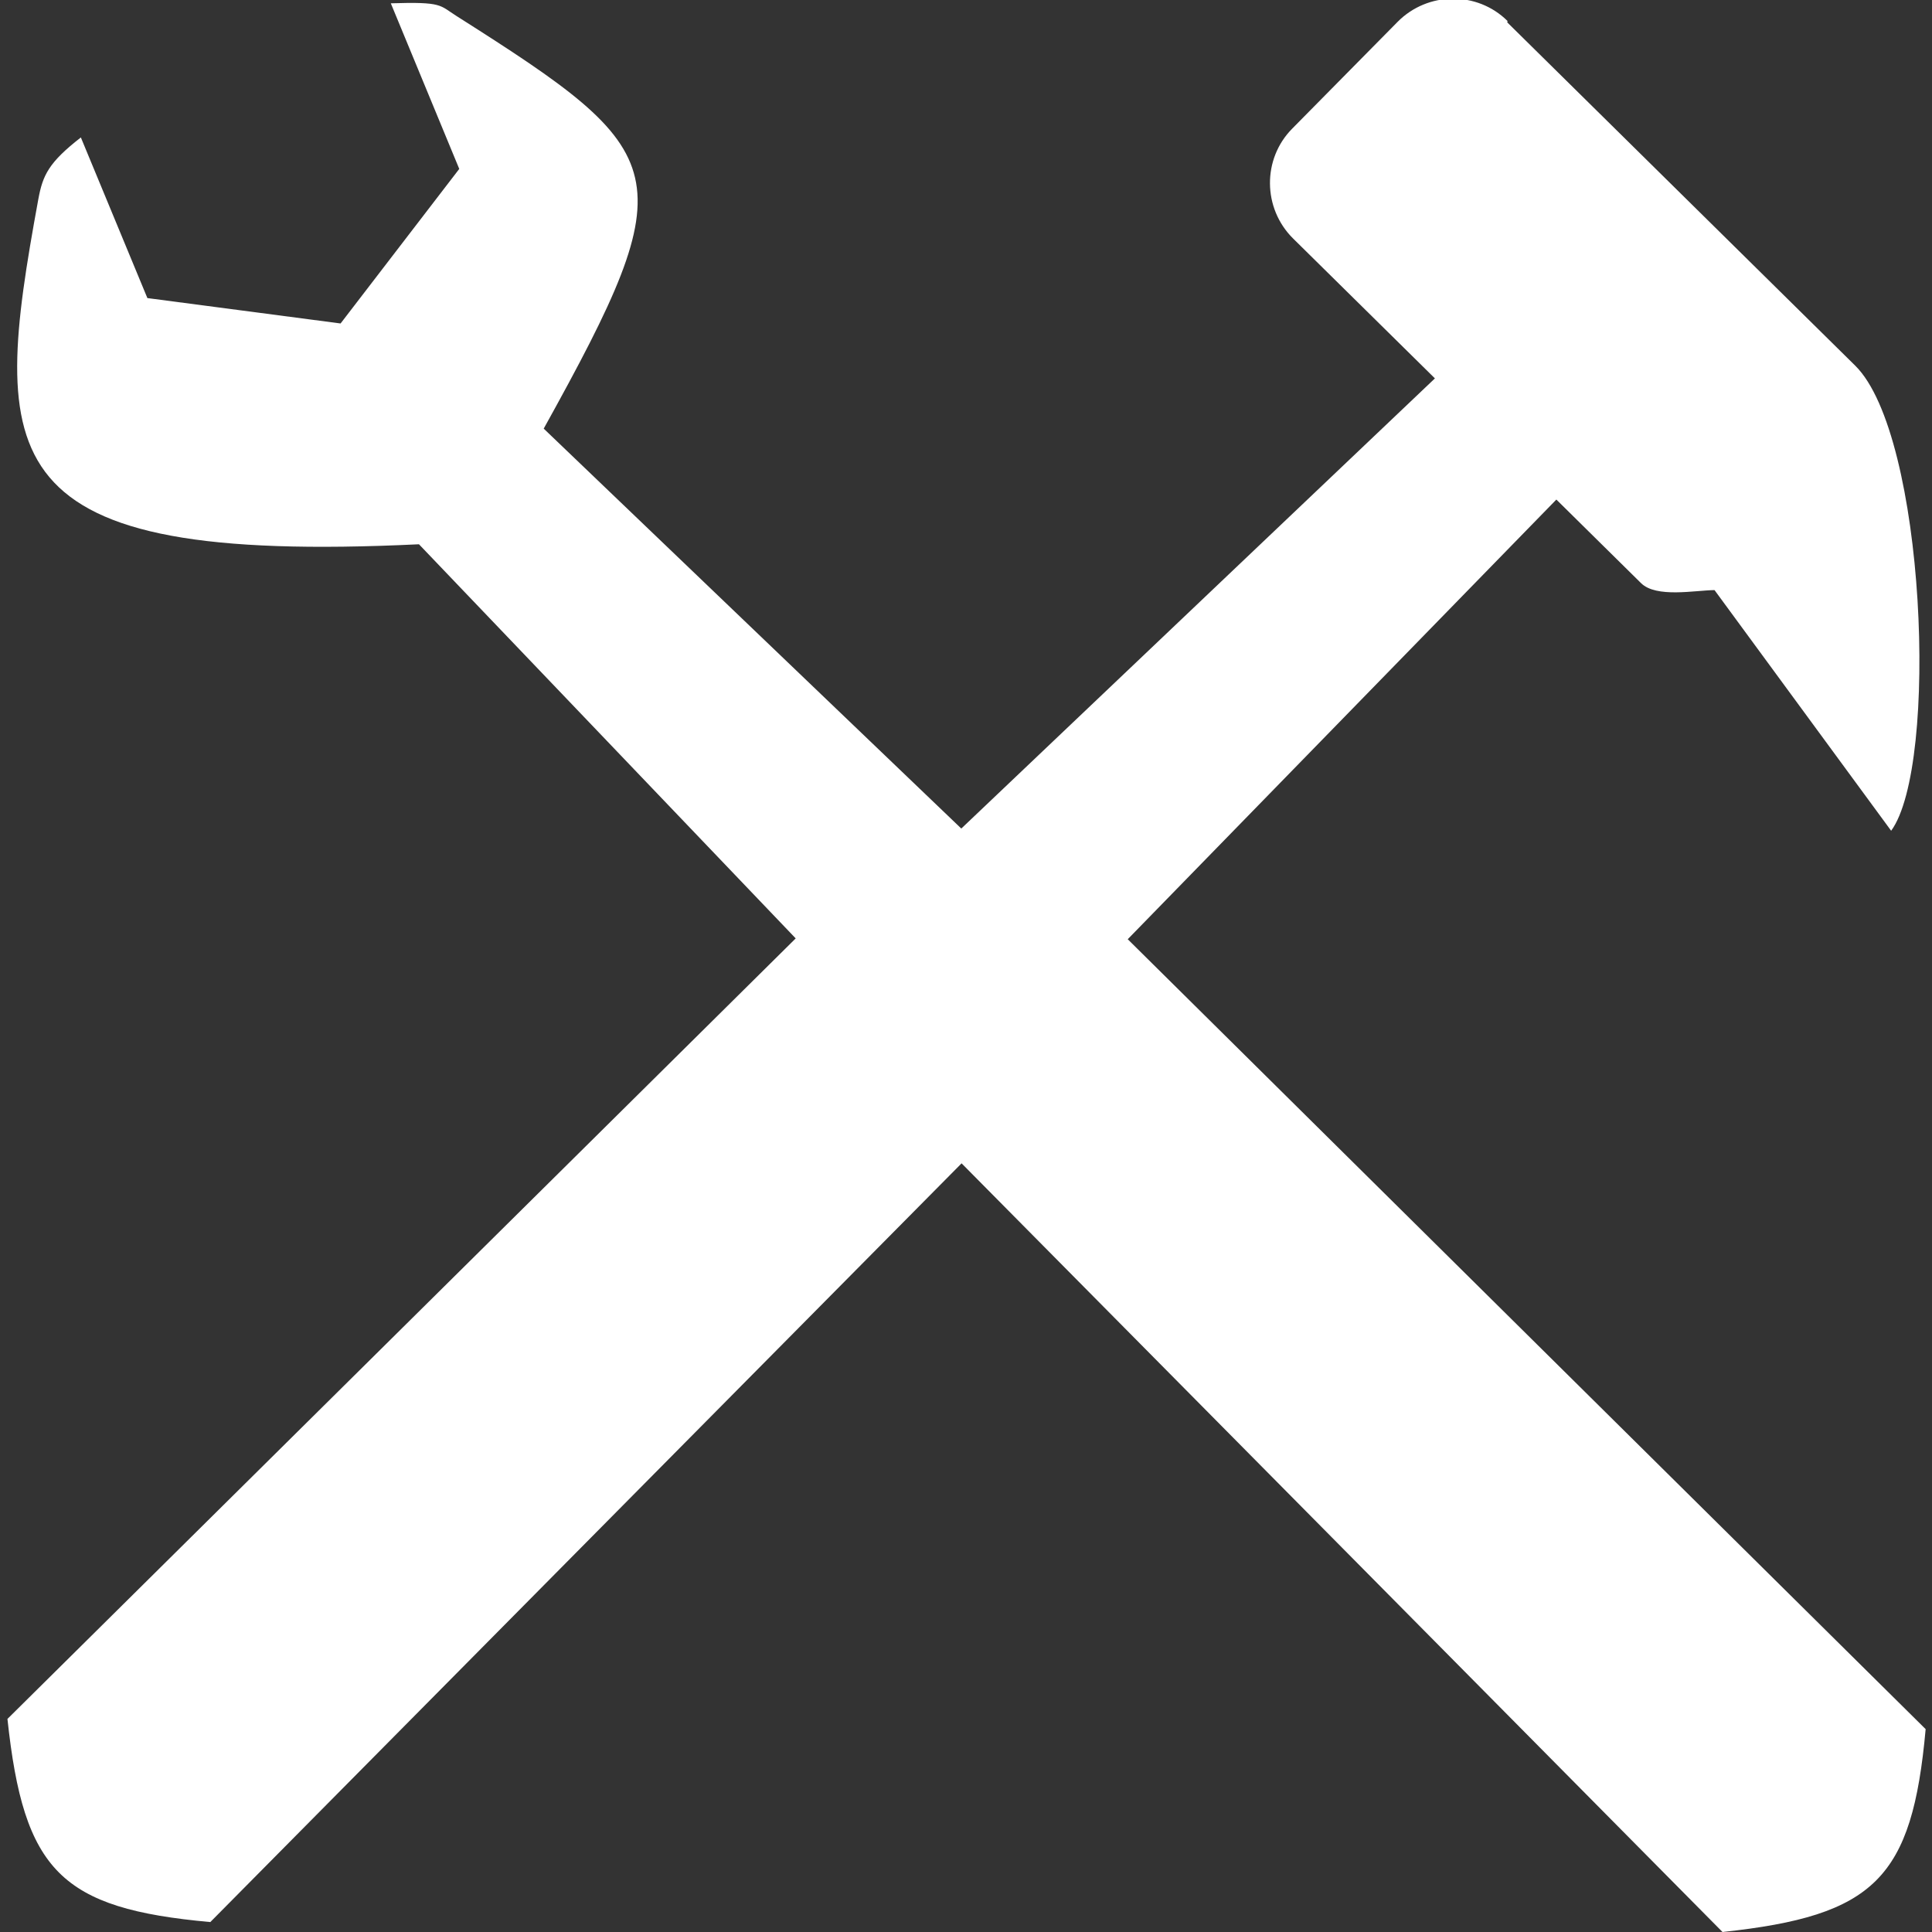
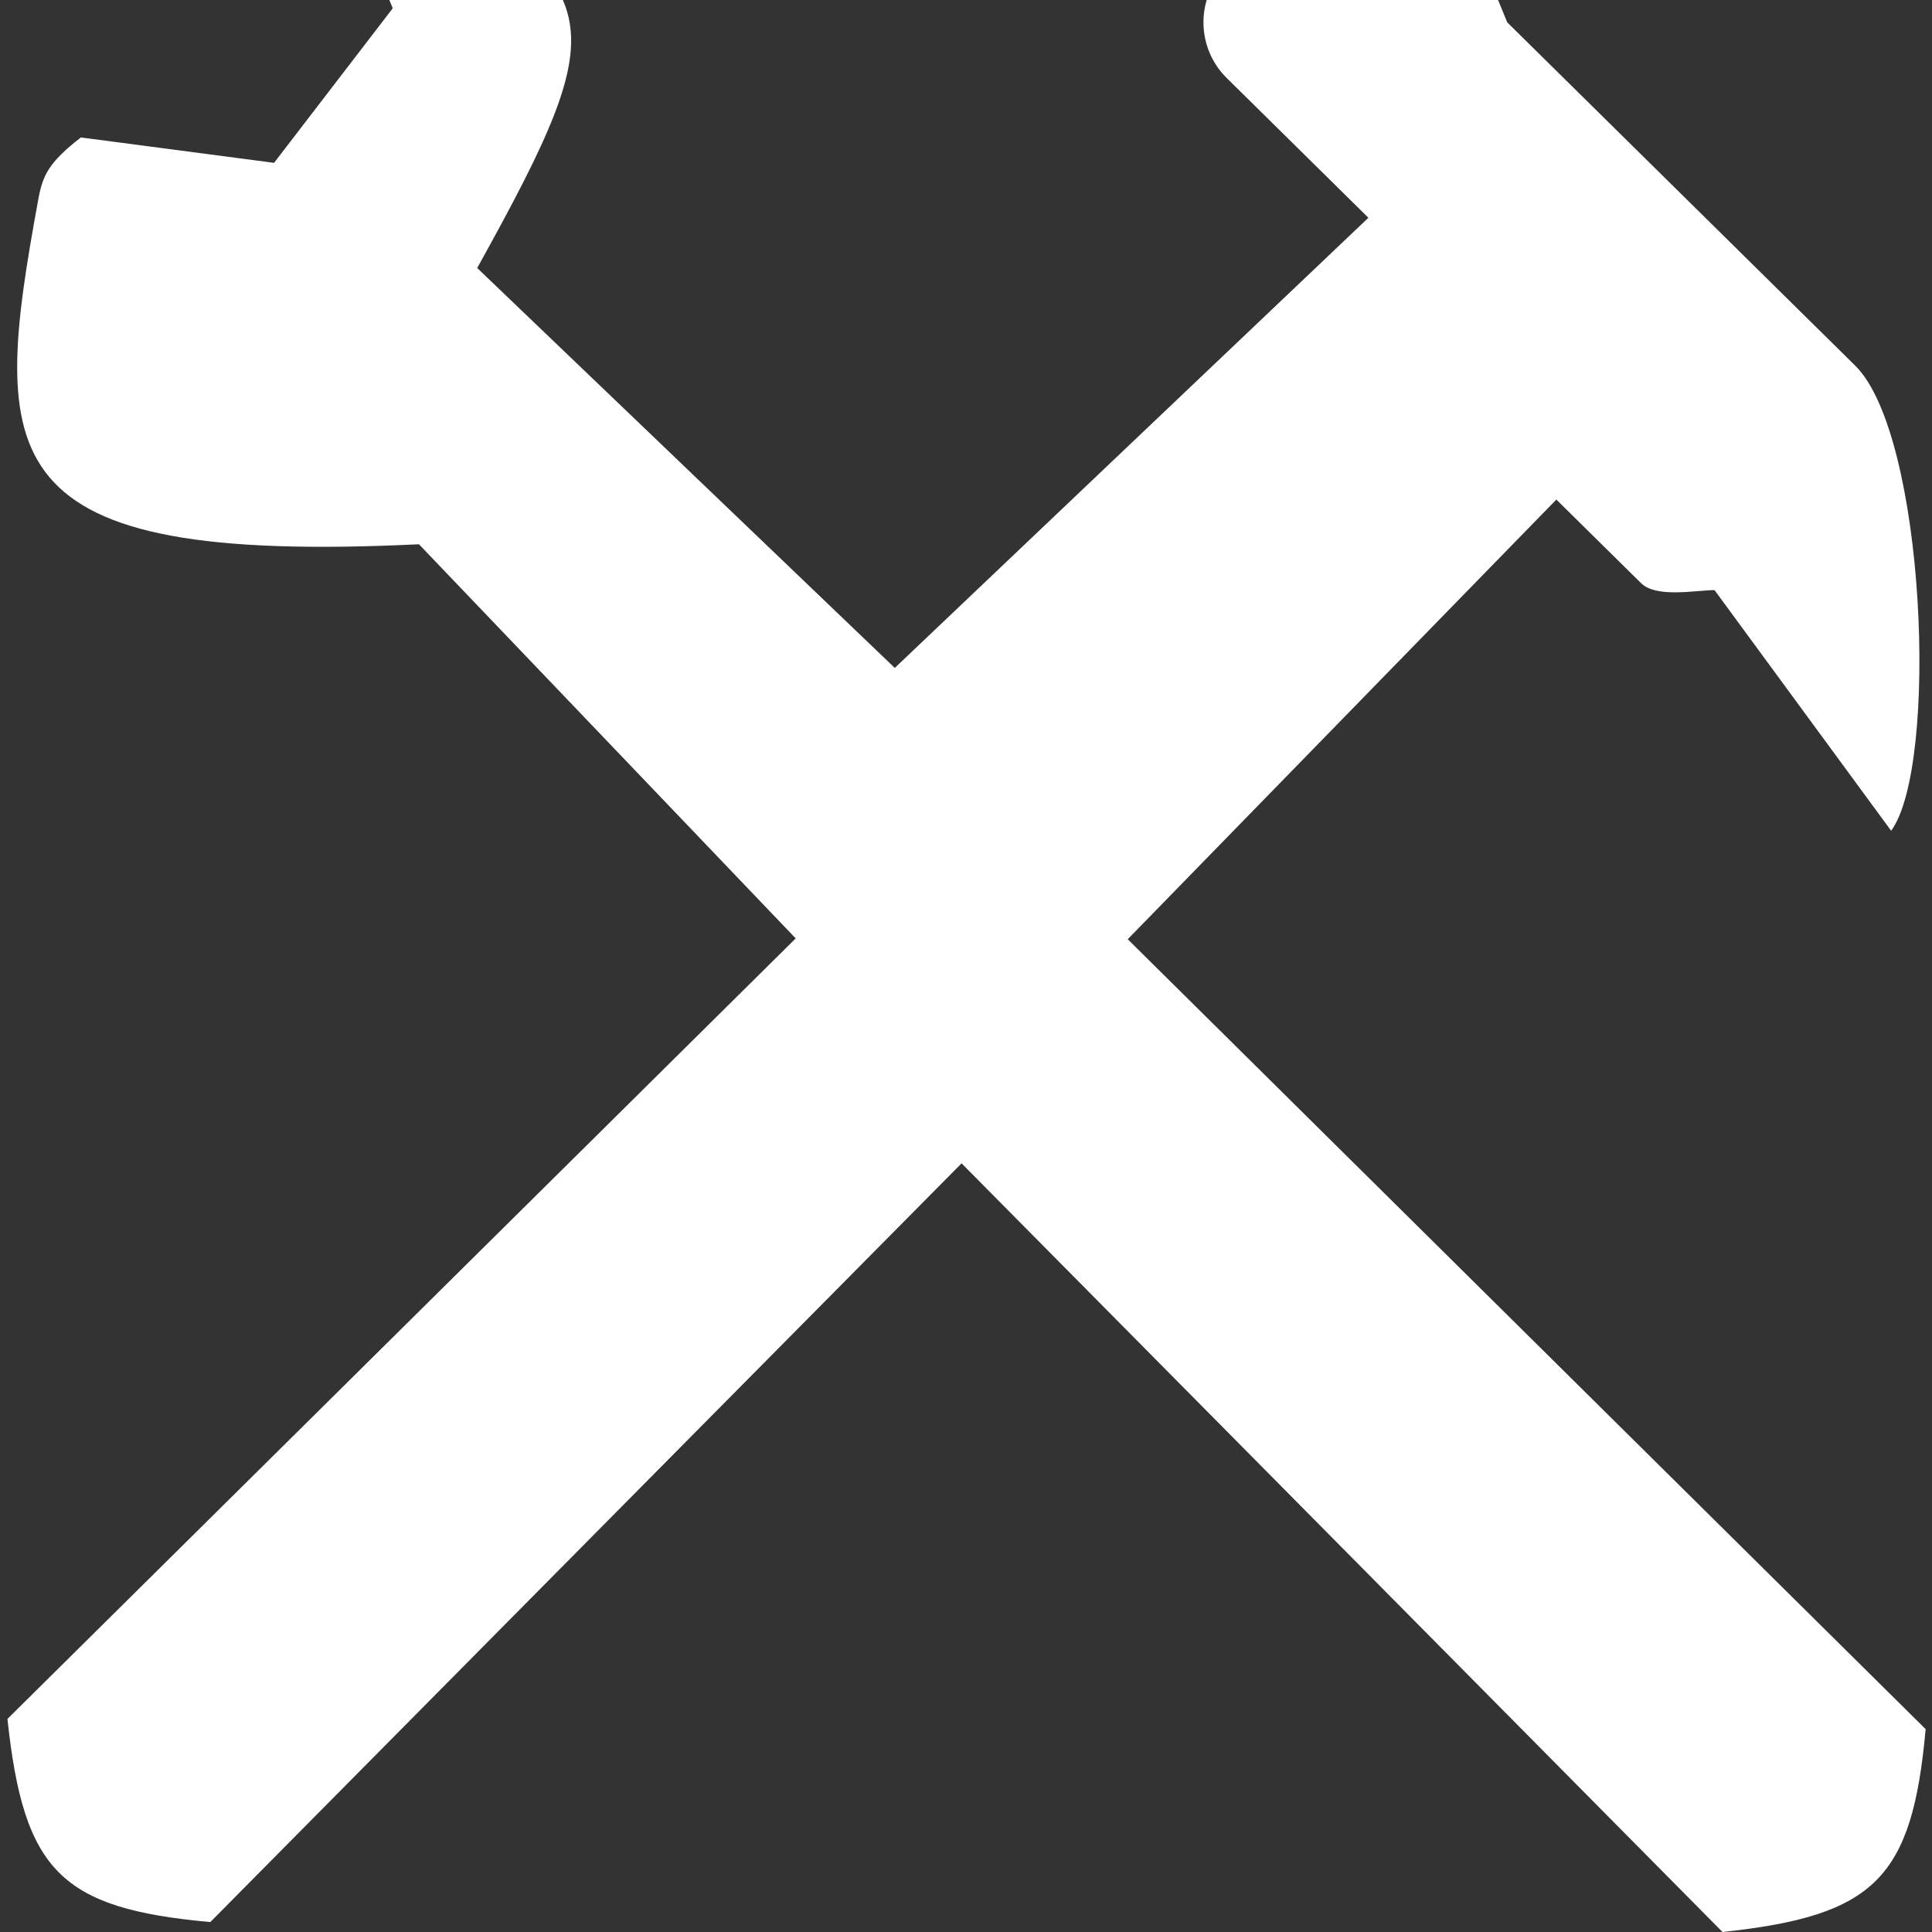
<svg xmlns="http://www.w3.org/2000/svg" version="1.2" baseProfile="tiny-ps" viewBox="0 0 70 70" width="70" height="70">
  <rect x="0" y="0" width="70" height="70" fill="#333333" stroke="none" />
  <title>noun-mechanic-1905680-FFFFFF-svg</title>
  <style>
		tspan { white-space:pre }
		.s0 { fill: #ffffff } 
	</style>
-   <path id="Layer" fill-rule="evenodd" class="s0" d="m54.61 0.81l12.61 12.44c2.55 2.52 3.03 14.49 1.3 16.85l-6.4-8.72c-0.72 0.01-2.11 0.29-2.66-0.25l-3.07-3.03l-15.53 15.93l28.91 28.62c-0.49 5.41-1.84 6.76-7.36 7.35l-27.57-27.85l-27.22 27.49c-5.41-0.49-6.76-1.84-7.35-7.36l28.56-28.28l-13.65-14.28c-15.59 0.75-15.52-3.06-13.79-12.51c0.16-0.86 0.37-1.32 1.54-2.23l2.41 5.82l7 0.92l4.3-5.6l-2.48-6c1.89-0.06 1.76 0.07 2.38 0.46c7.88 5 8.32 5.65 3.16 14.95l15.13 14.49l17.16-16.31l-5.14-5.07c-1.1-1.09-1.12-2.88-0.03-3.98l3.82-3.87c1.09-1.1 2.88-1.12 3.98-0.03l0 0.01z" />
+   <path id="Layer" fill-rule="evenodd" class="s0" d="m54.61 0.81l12.61 12.44c2.55 2.52 3.03 14.49 1.3 16.85l-6.4-8.72c-0.72 0.01-2.11 0.29-2.66-0.25l-3.07-3.03l-15.53 15.93l28.91 28.62c-0.49 5.41-1.84 6.76-7.36 7.35l-27.57-27.85l-27.22 27.49c-5.41-0.49-6.76-1.84-7.35-7.36l28.56-28.28l-13.65-14.28c-15.59 0.75-15.52-3.06-13.79-12.51c0.16-0.86 0.37-1.32 1.54-2.23l7 0.92l4.3-5.6l-2.48-6c1.89-0.06 1.76 0.07 2.38 0.46c7.88 5 8.32 5.65 3.16 14.95l15.13 14.49l17.16-16.31l-5.14-5.07c-1.1-1.09-1.12-2.88-0.03-3.98l3.82-3.87c1.09-1.1 2.88-1.12 3.98-0.03l0 0.01z" />
</svg>